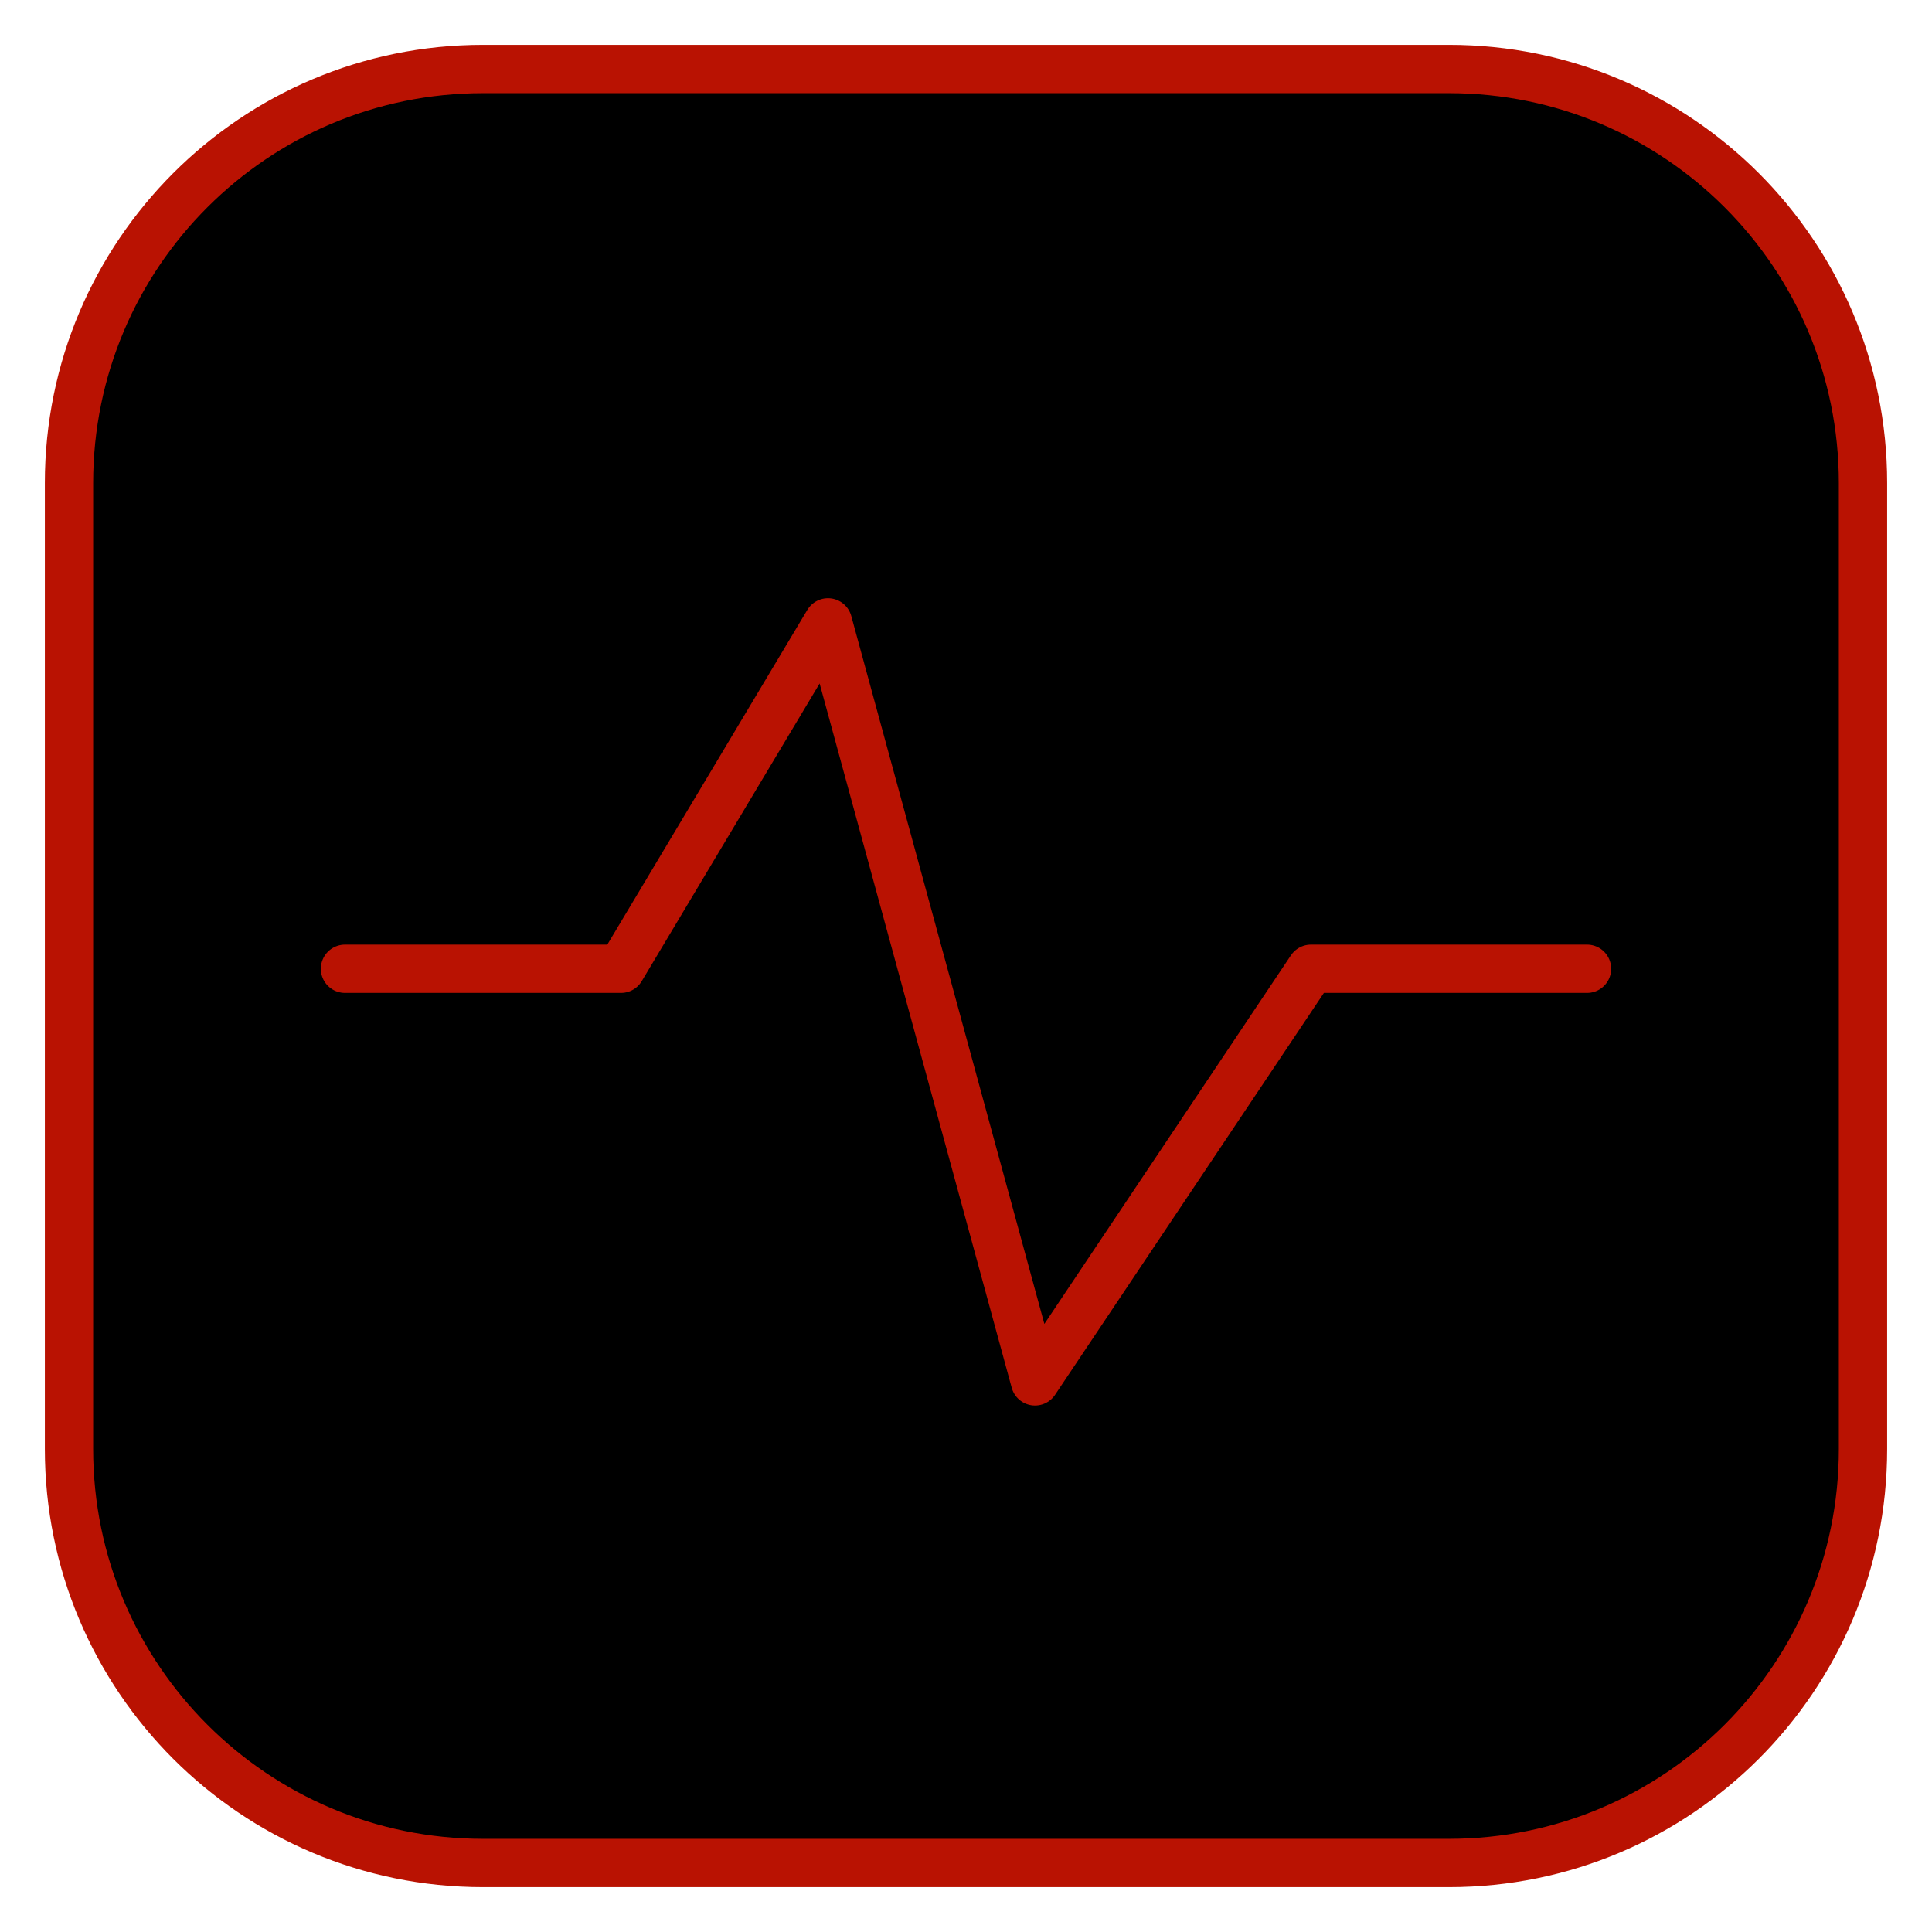
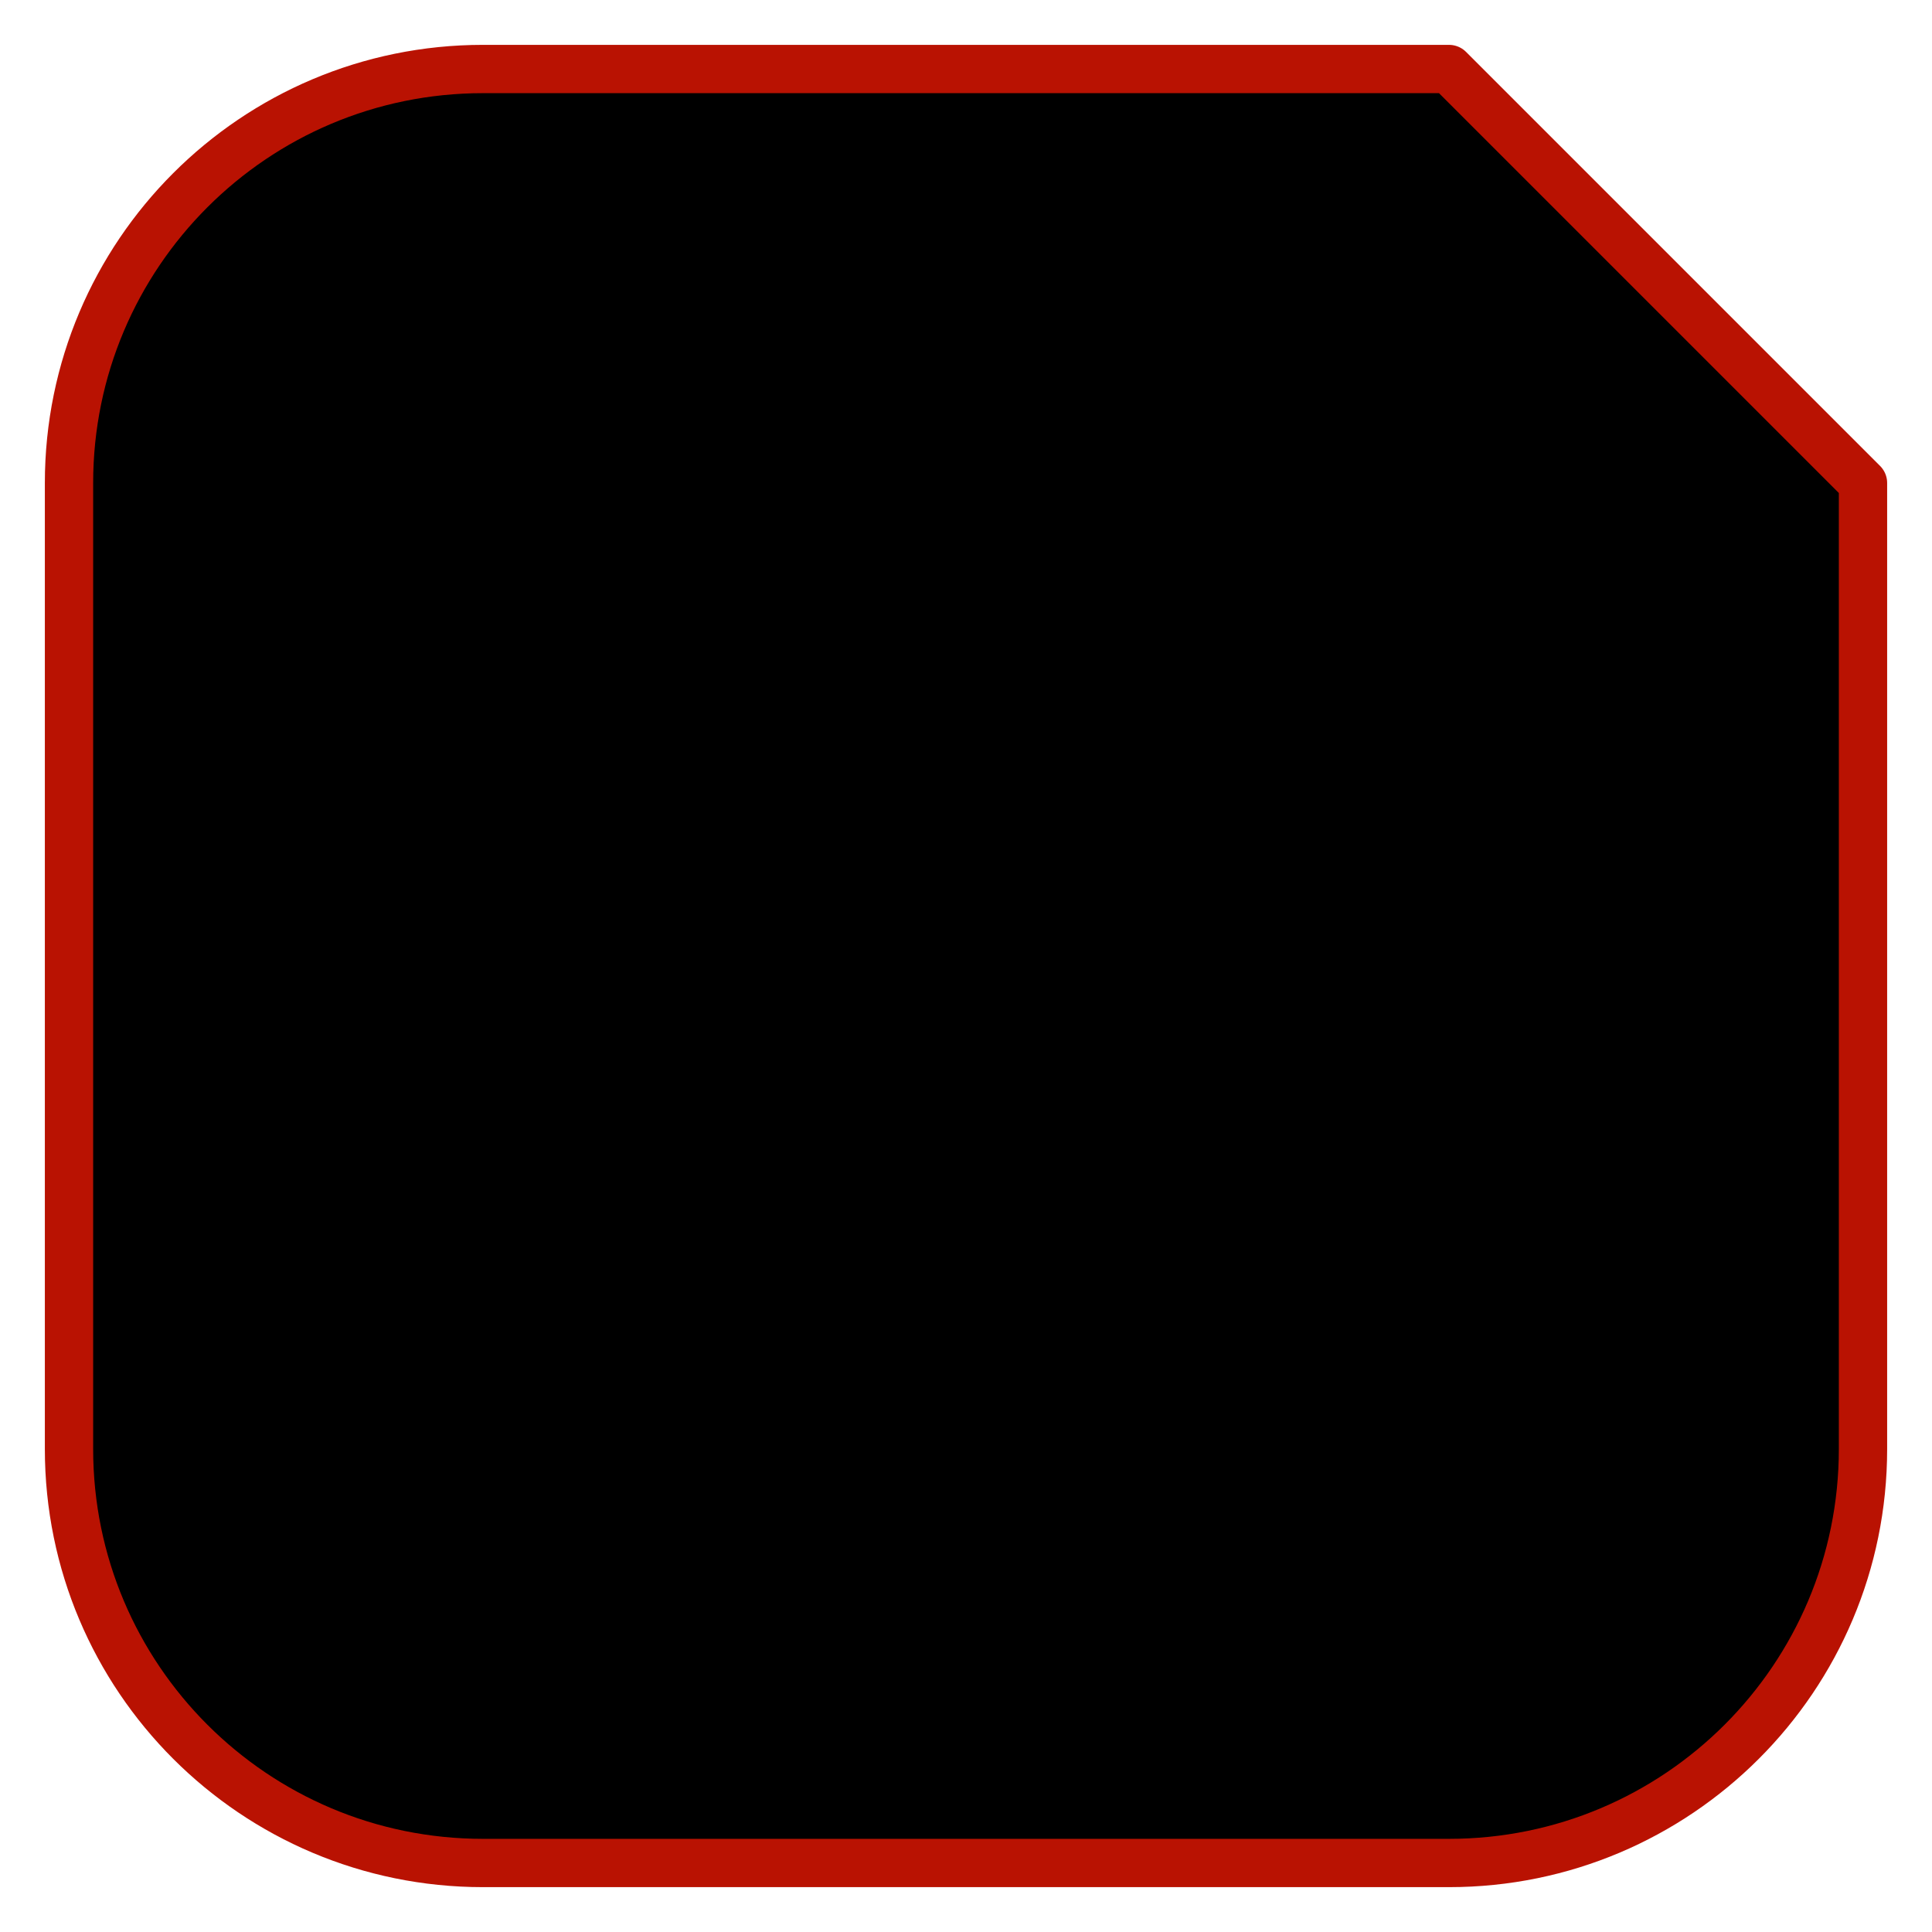
<svg xmlns="http://www.w3.org/2000/svg" width="60" height="60" viewBox="0 0 60 60" fill="none">
-   <path d="M45 2.143H15C7.899 2.143 2.143 7.899 2.143 15V45C2.143 52.101 7.899 57.857 15 57.857H45C52.101 57.857 57.857 52.101 57.857 45V15C57.857 7.899 52.101 2.143 45 2.143Z" stroke="#b91202" stroke-width="1.5" stroke-linecap="round" stroke-linejoin="round" fill="#000000" />
-   <path d="M10.714 30.086H19.286L25.714 19.329L32.143 42.9L40.714 30.086H49.286" stroke="#b91202" stroke-width="1.5" stroke-linecap="round" stroke-linejoin="round" fill="#000000" />
+   <path d="M45 2.143H15C7.899 2.143 2.143 7.899 2.143 15V45C2.143 52.101 7.899 57.857 15 57.857H45C52.101 57.857 57.857 52.101 57.857 45V15Z" stroke="#b91202" stroke-width="1.5" stroke-linecap="round" stroke-linejoin="round" fill="#000000" />
</svg>